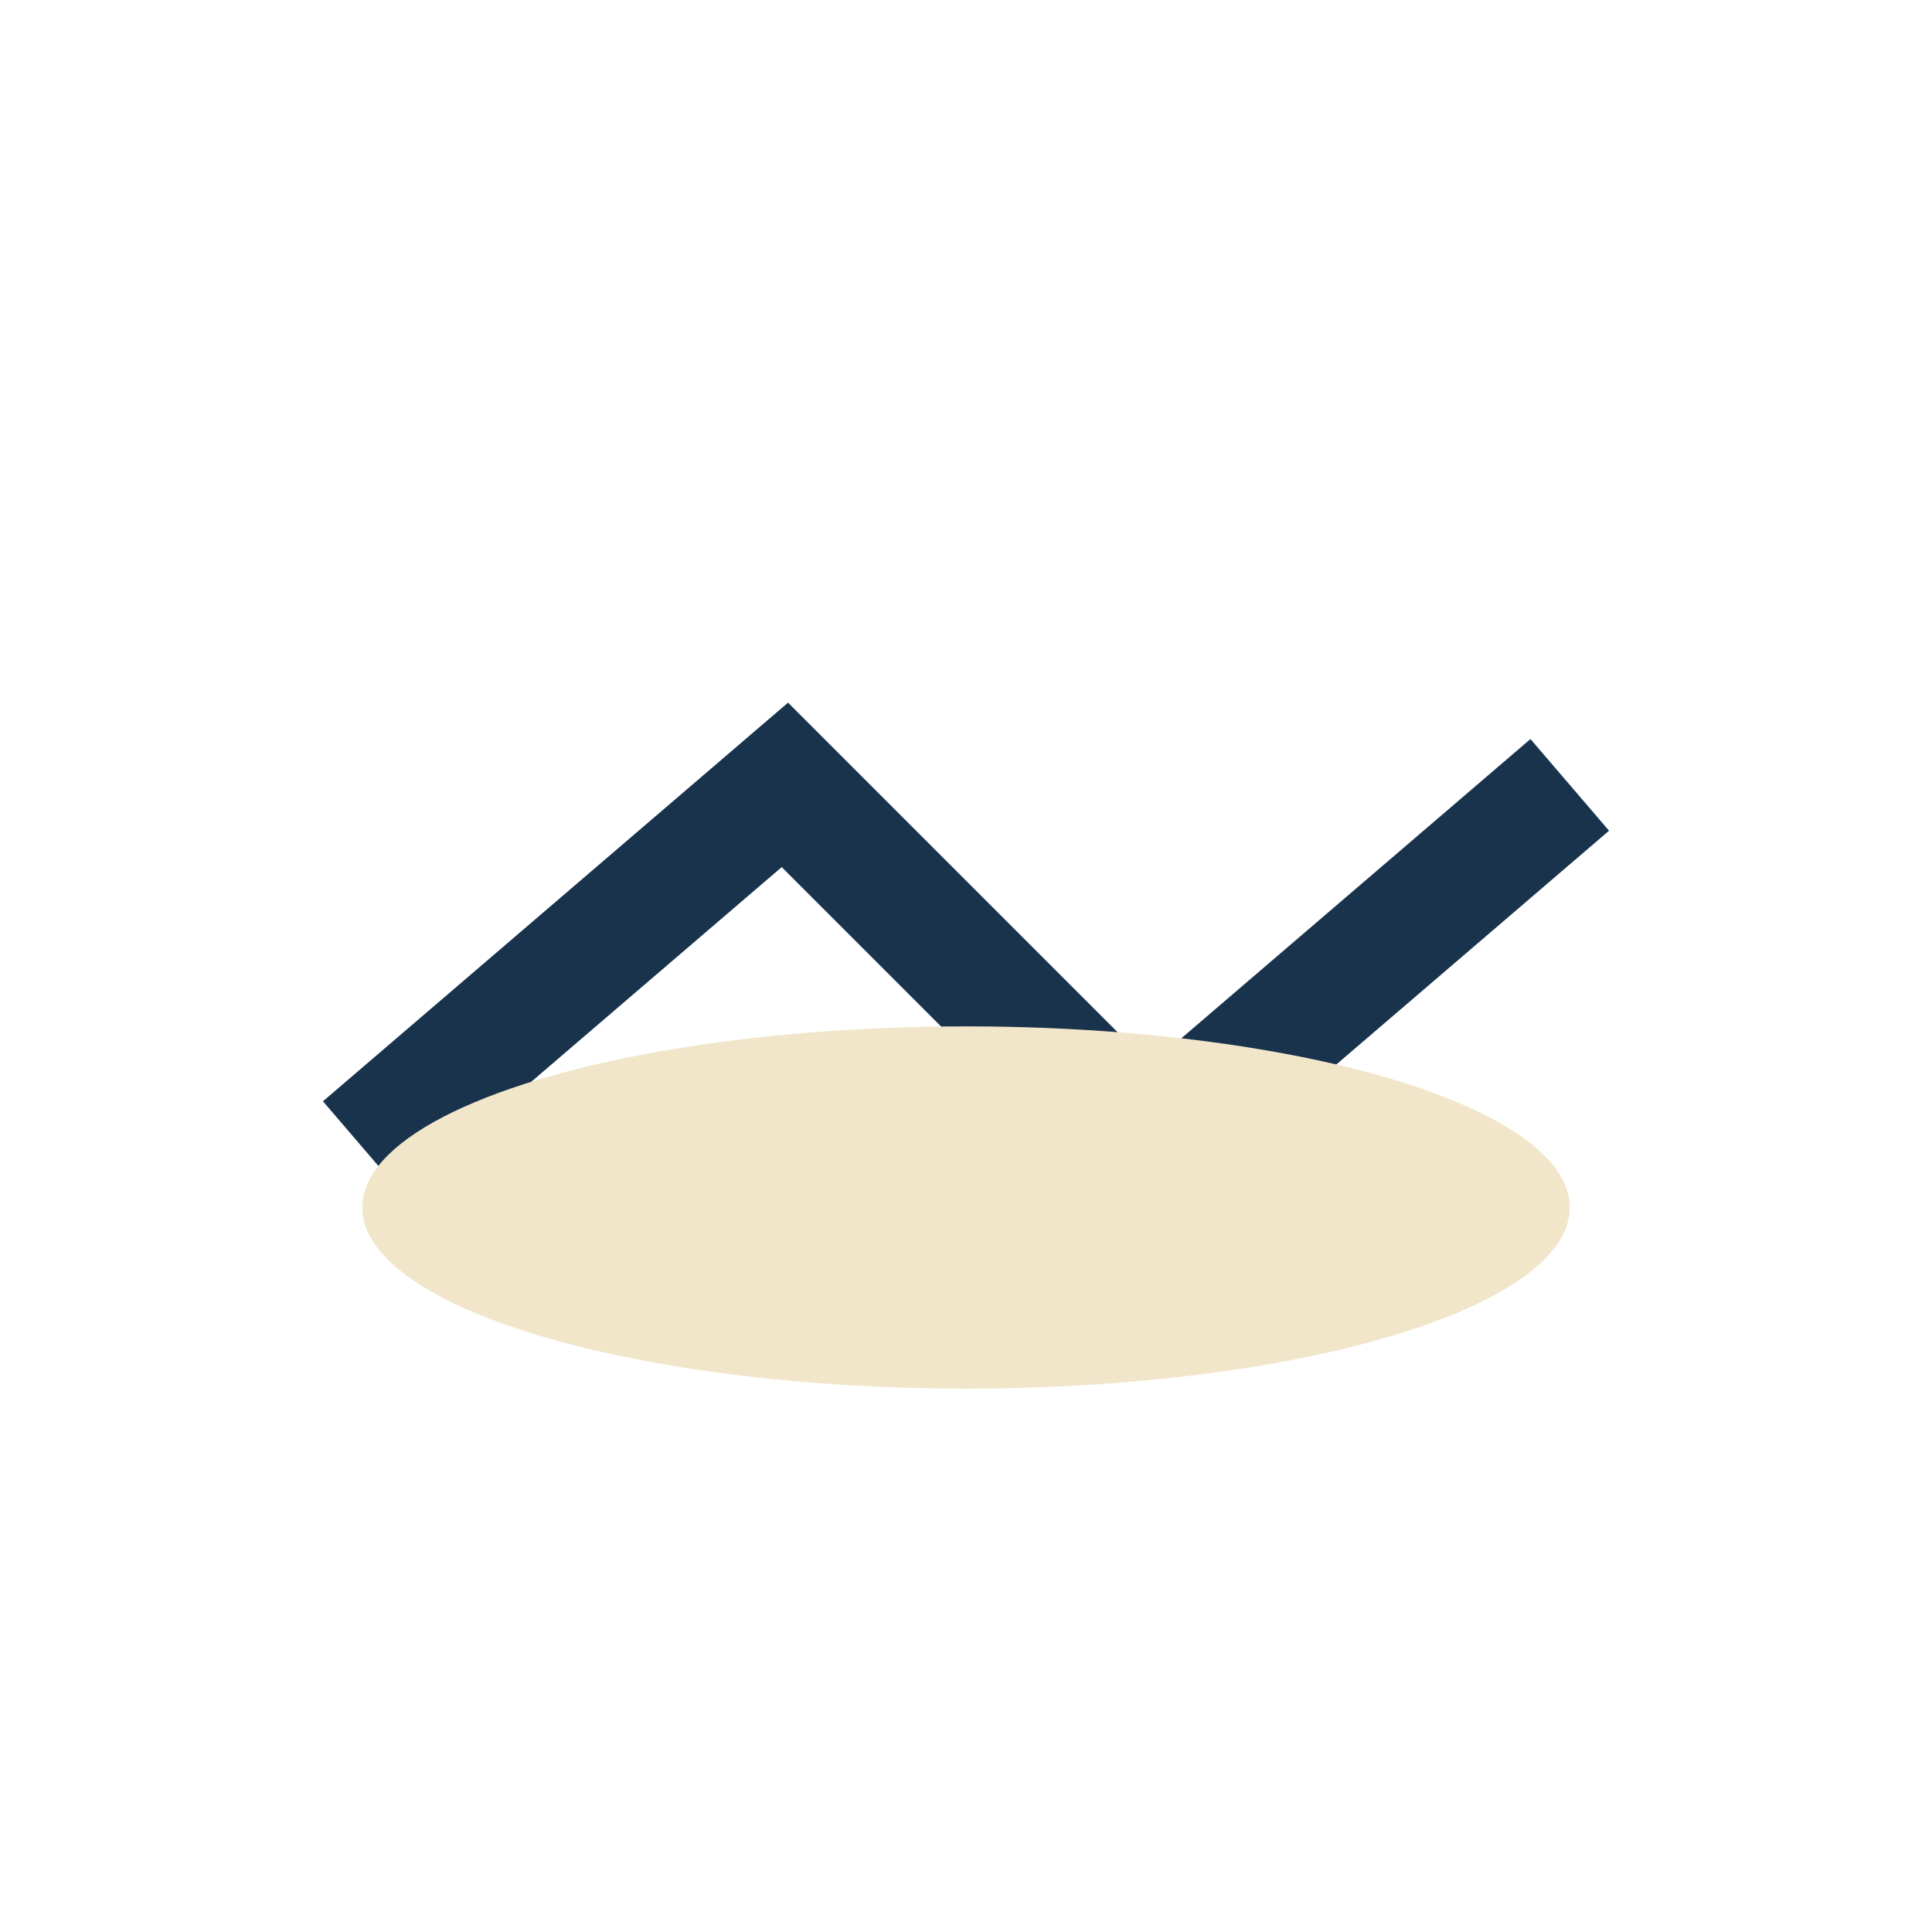
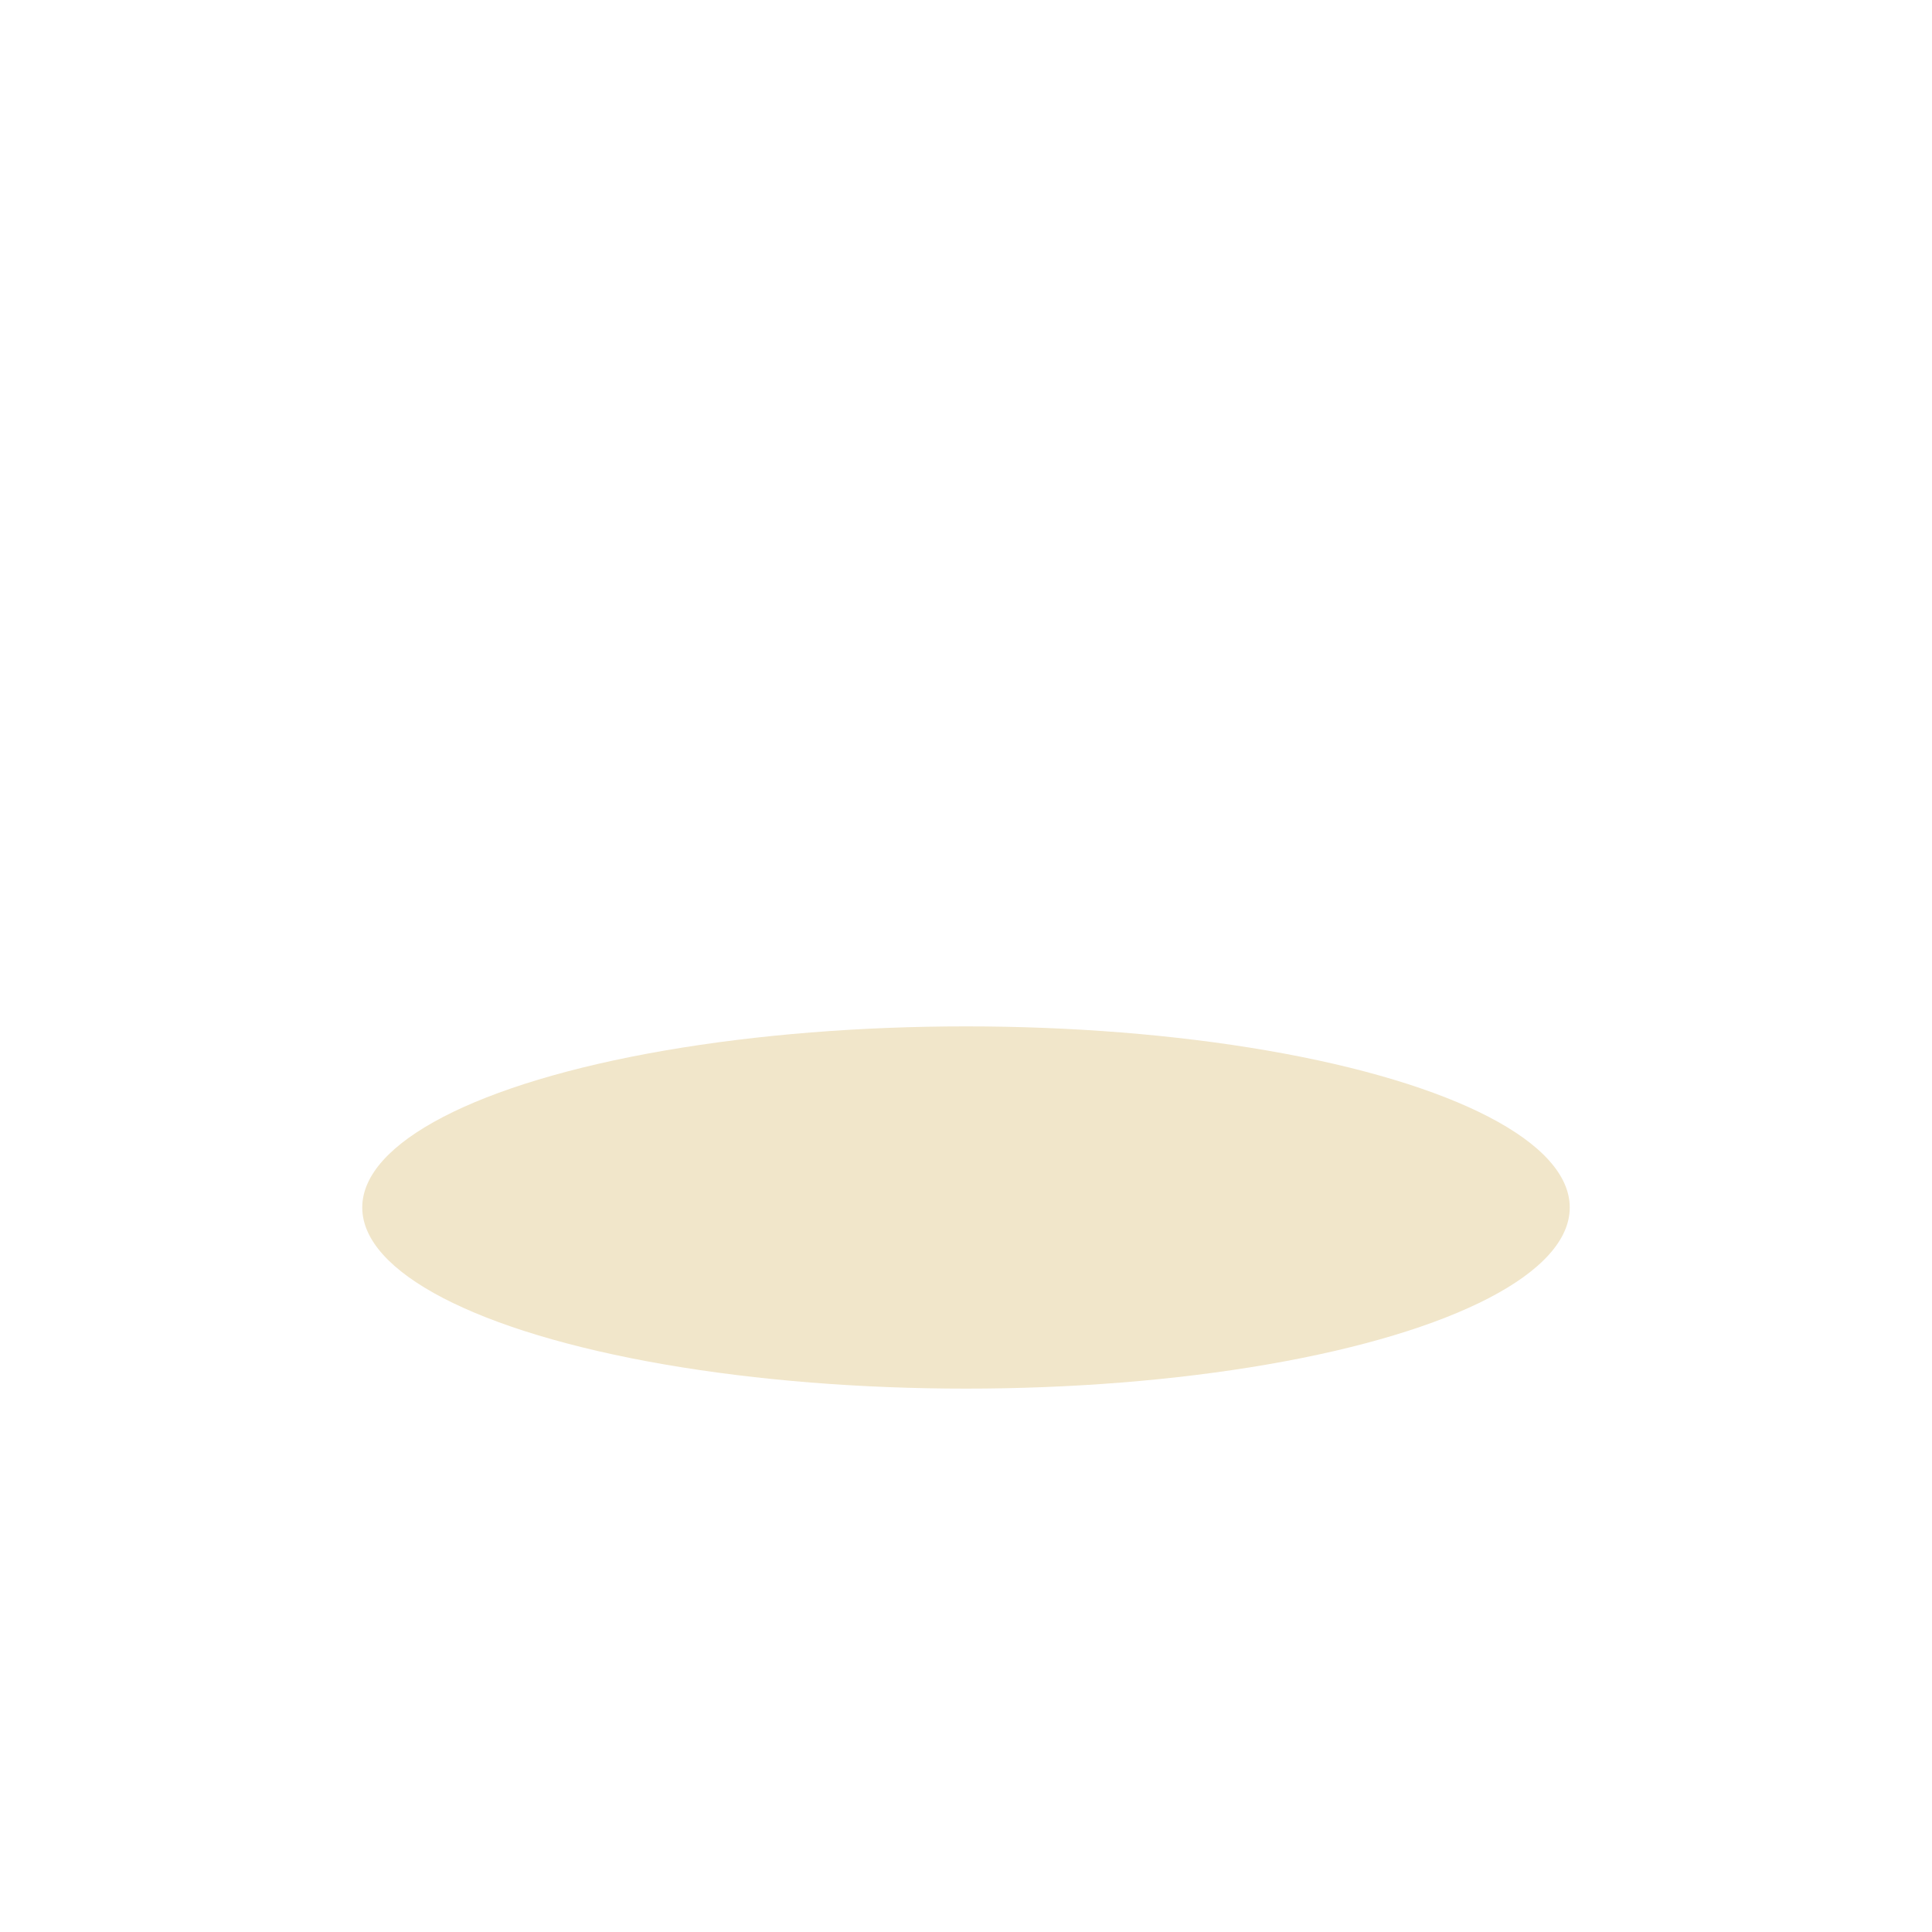
<svg xmlns="http://www.w3.org/2000/svg" width="32" height="32" viewBox="0 0 32 32">
-   <path d="M6 19l7-6 6 6 7-6" fill="none" stroke="#19334D" stroke-width="2" />
  <ellipse cx="16" cy="20" rx="10" ry="3" fill="#F1E6CA" />
</svg>